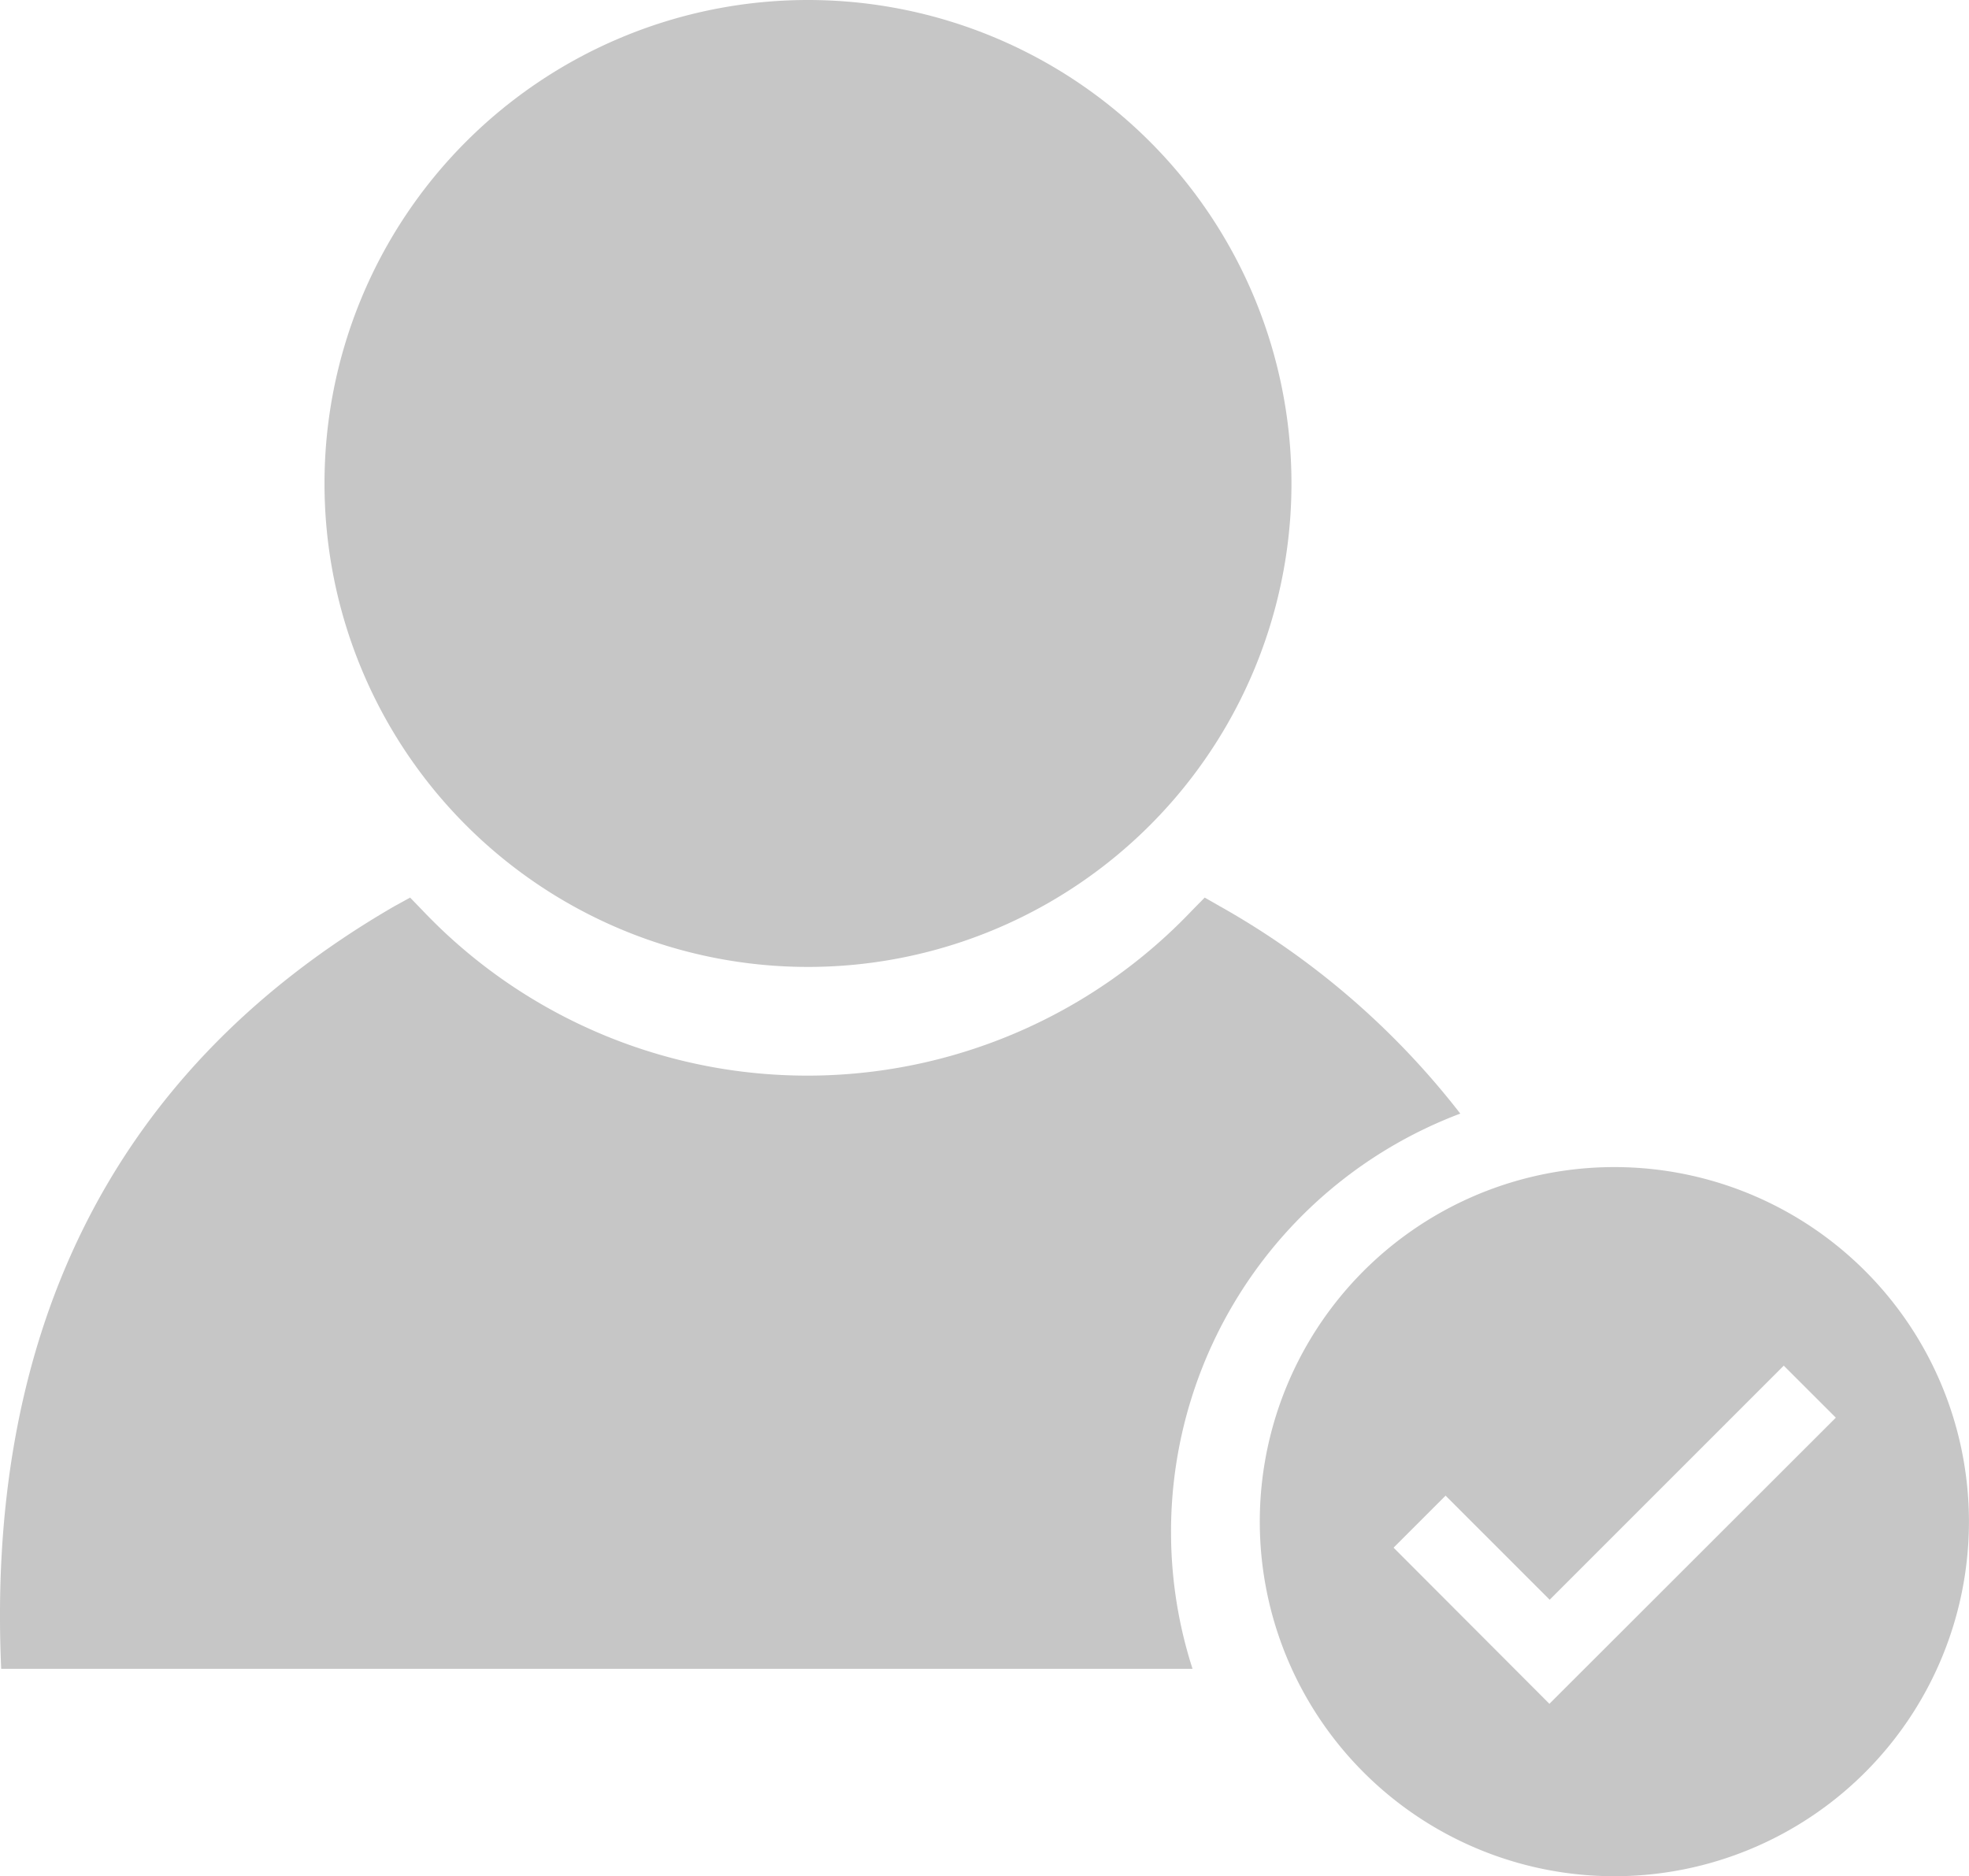
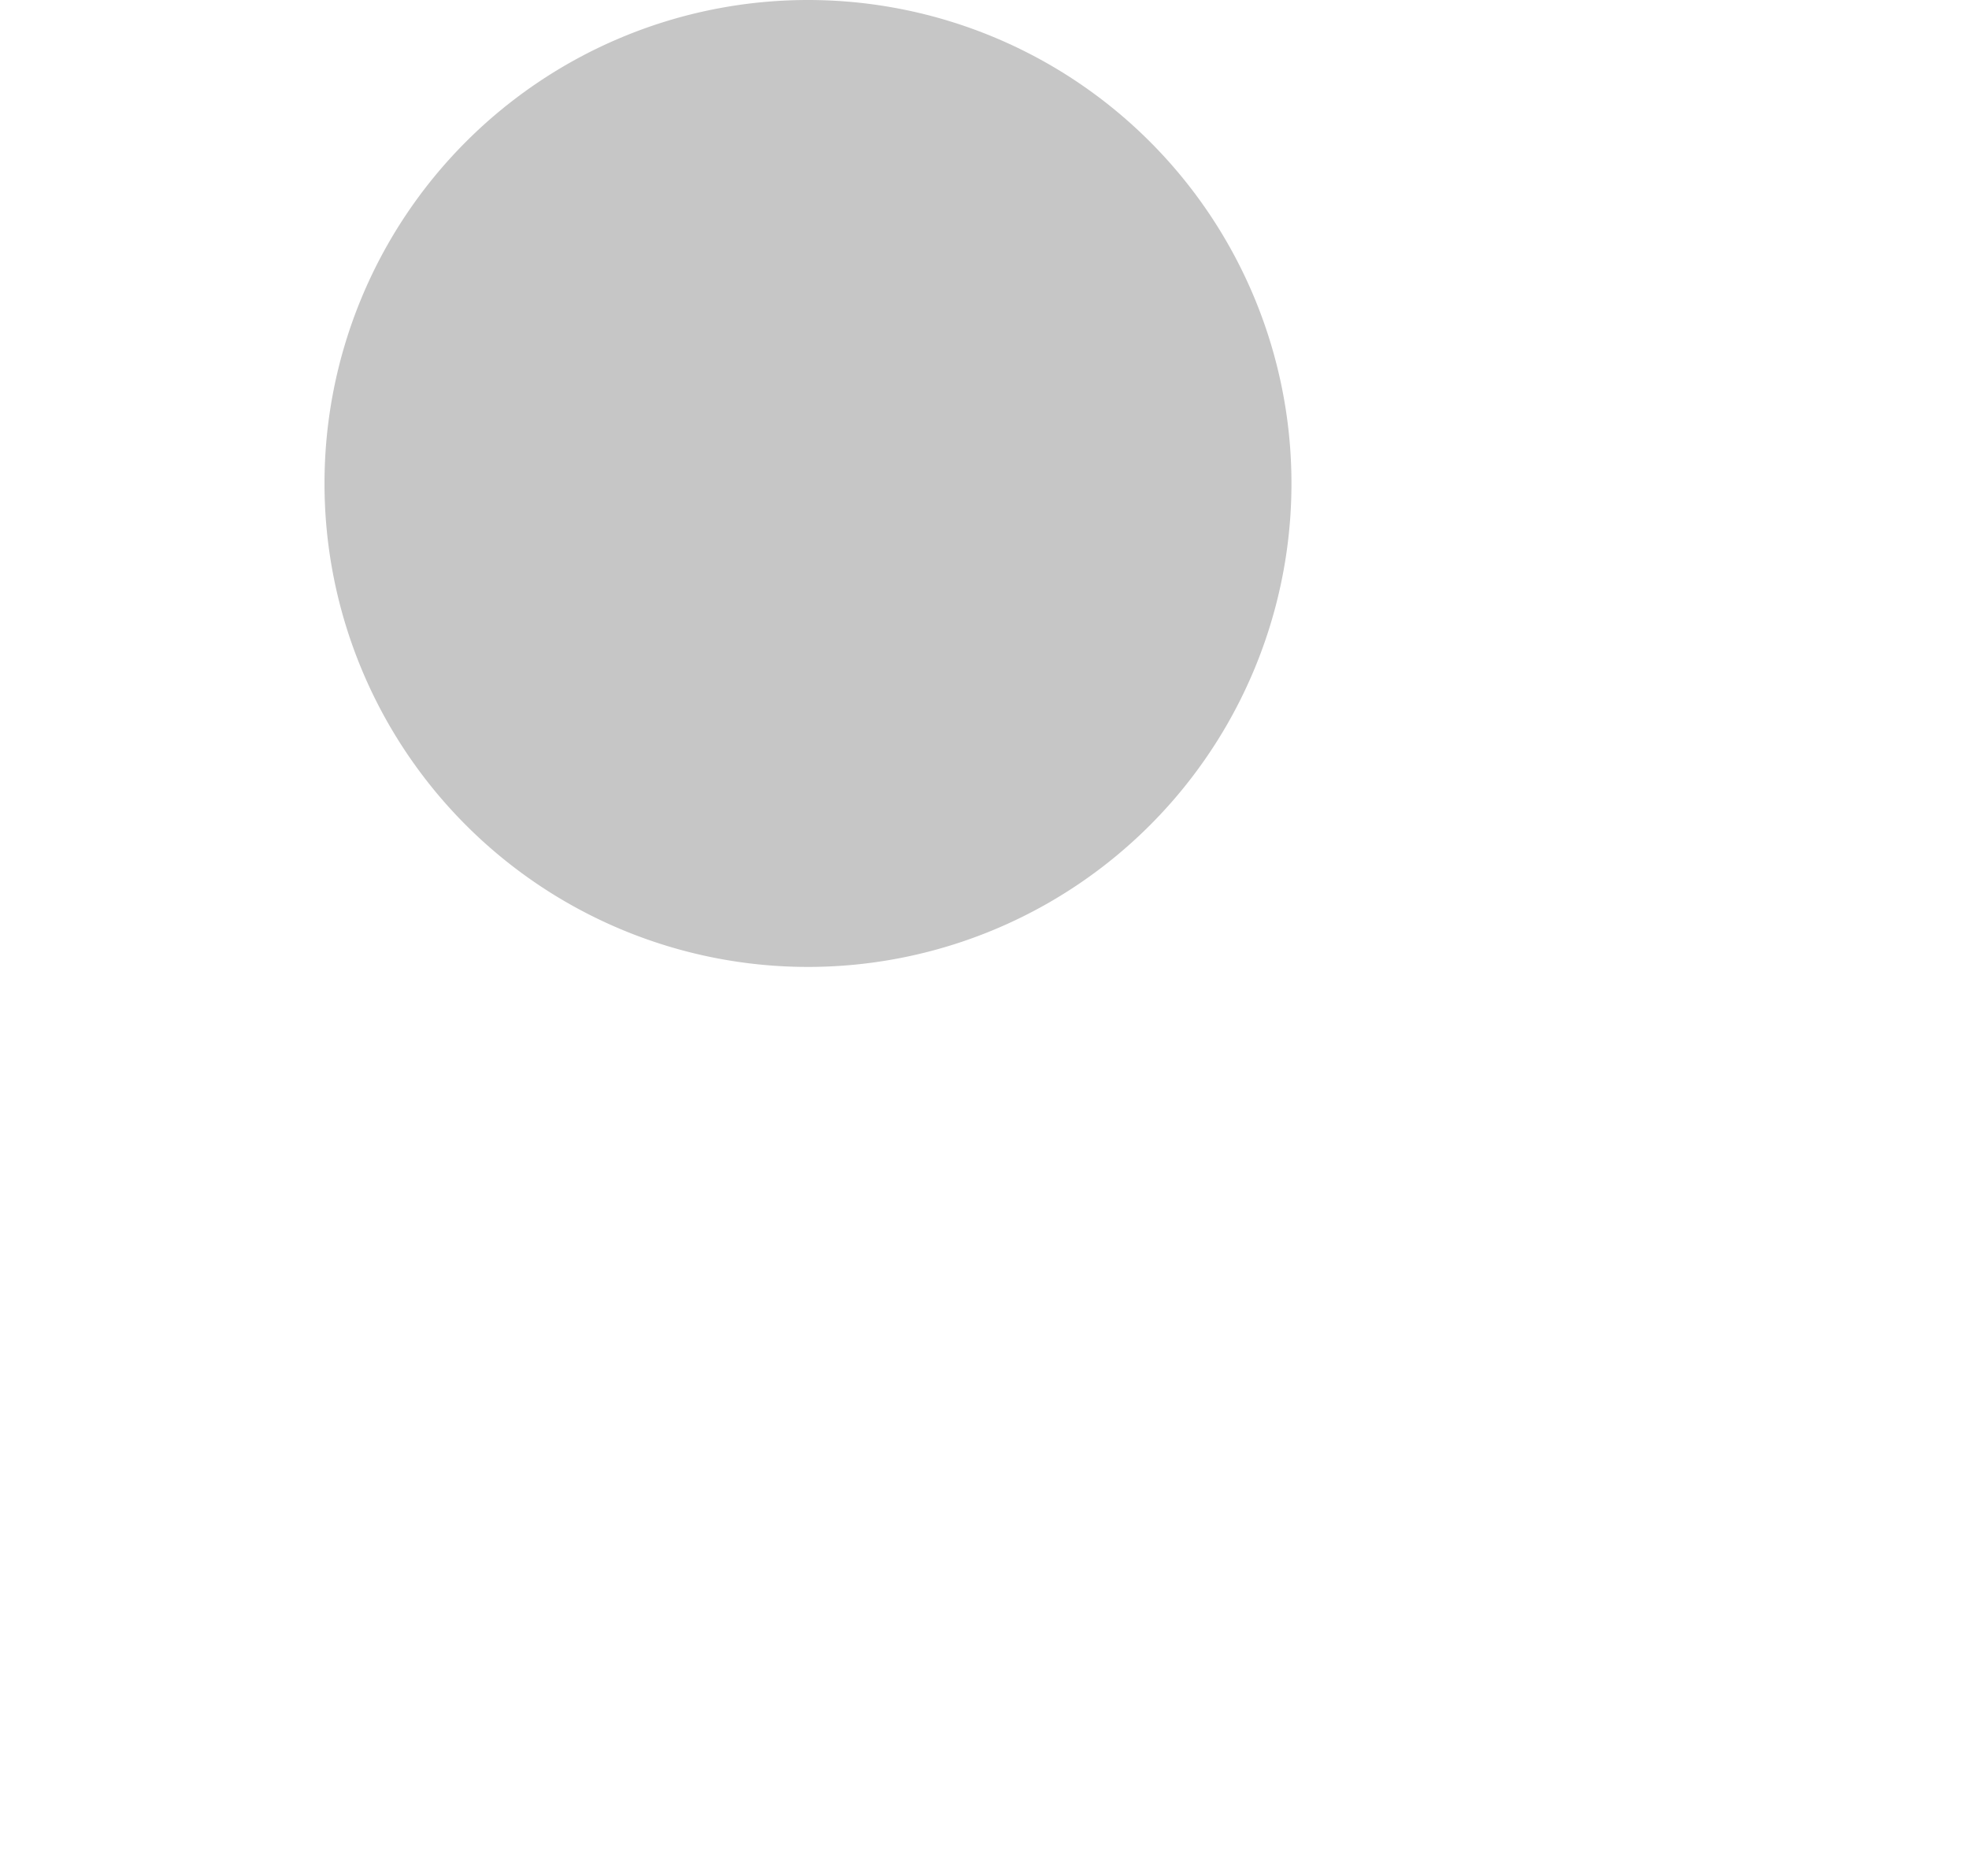
<svg xmlns="http://www.w3.org/2000/svg" width="117.758" height="112.212" viewBox="0 0 117.758 112.212">
  <defs>
    <style>.a,.b{fill:#c6c6c6;}.b{fill-rule:evenodd;}</style>
  </defs>
-   <path class="a" d="M293.779,256.88a21.206,21.206,0,1,0,21.2,21.2,21.206,21.206,0,0,0-21.2-21.2Zm-3.891,32.1-9.32-9.338,3.111-3.111,6.225,6.225,14-14,3.114,3.111Z" transform="translate(-197.224 -187.079)" />
  <path class="b" d="M123.635,92.79A28.915,28.915,0,1,1,152.55,63.875h0A28.915,28.915,0,0,1,123.635,92.79Z" transform="translate(-75.313 -34.96)" />
-   <path class="b" d="M103.053,243.566a26.735,26.735,0,0,1,17.3-25.015,47.814,47.814,0,0,0-14.377-12.4l-.909-.519-.733.745a31.739,31.739,0,0,1-44.868,1.2q-.613-.585-1.2-1.2l-.72-.745-.944.519c-17.718,10.269-24.367,26.572-23.511,45.607H104.34a26.666,26.666,0,0,1-1.286-8.19Z" transform="translate(-33.019 -151.949)" />
</svg>